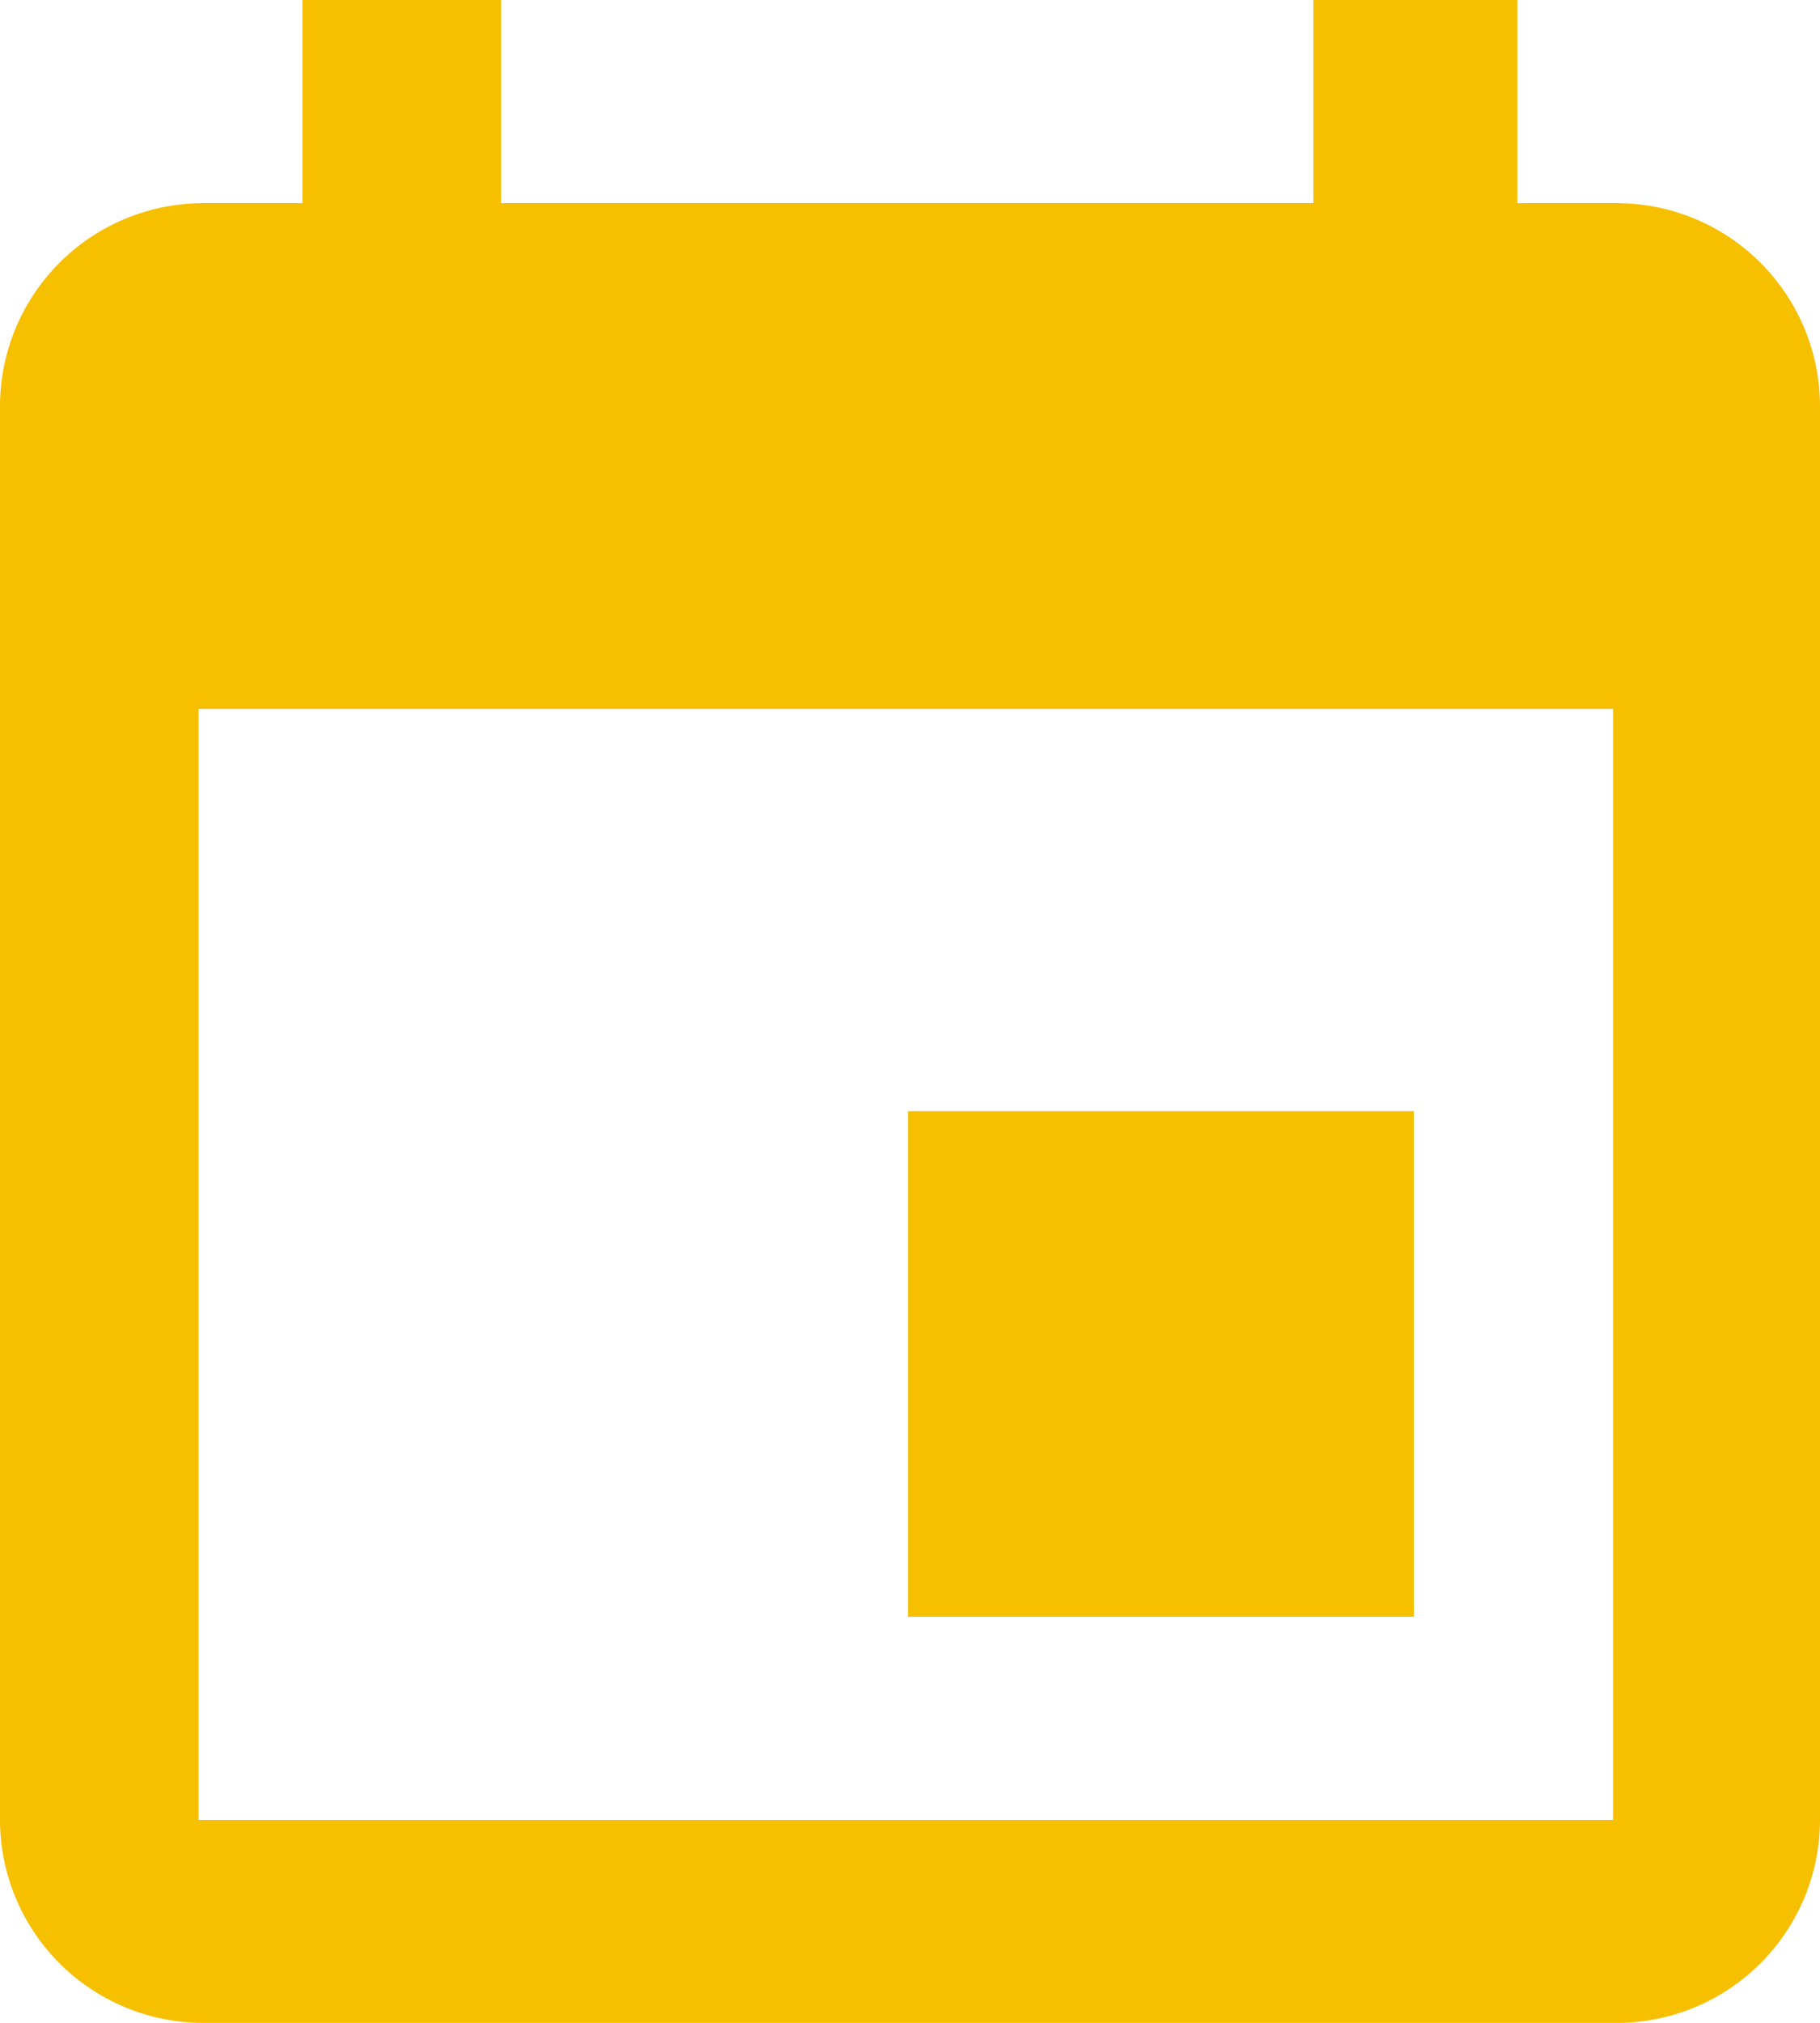
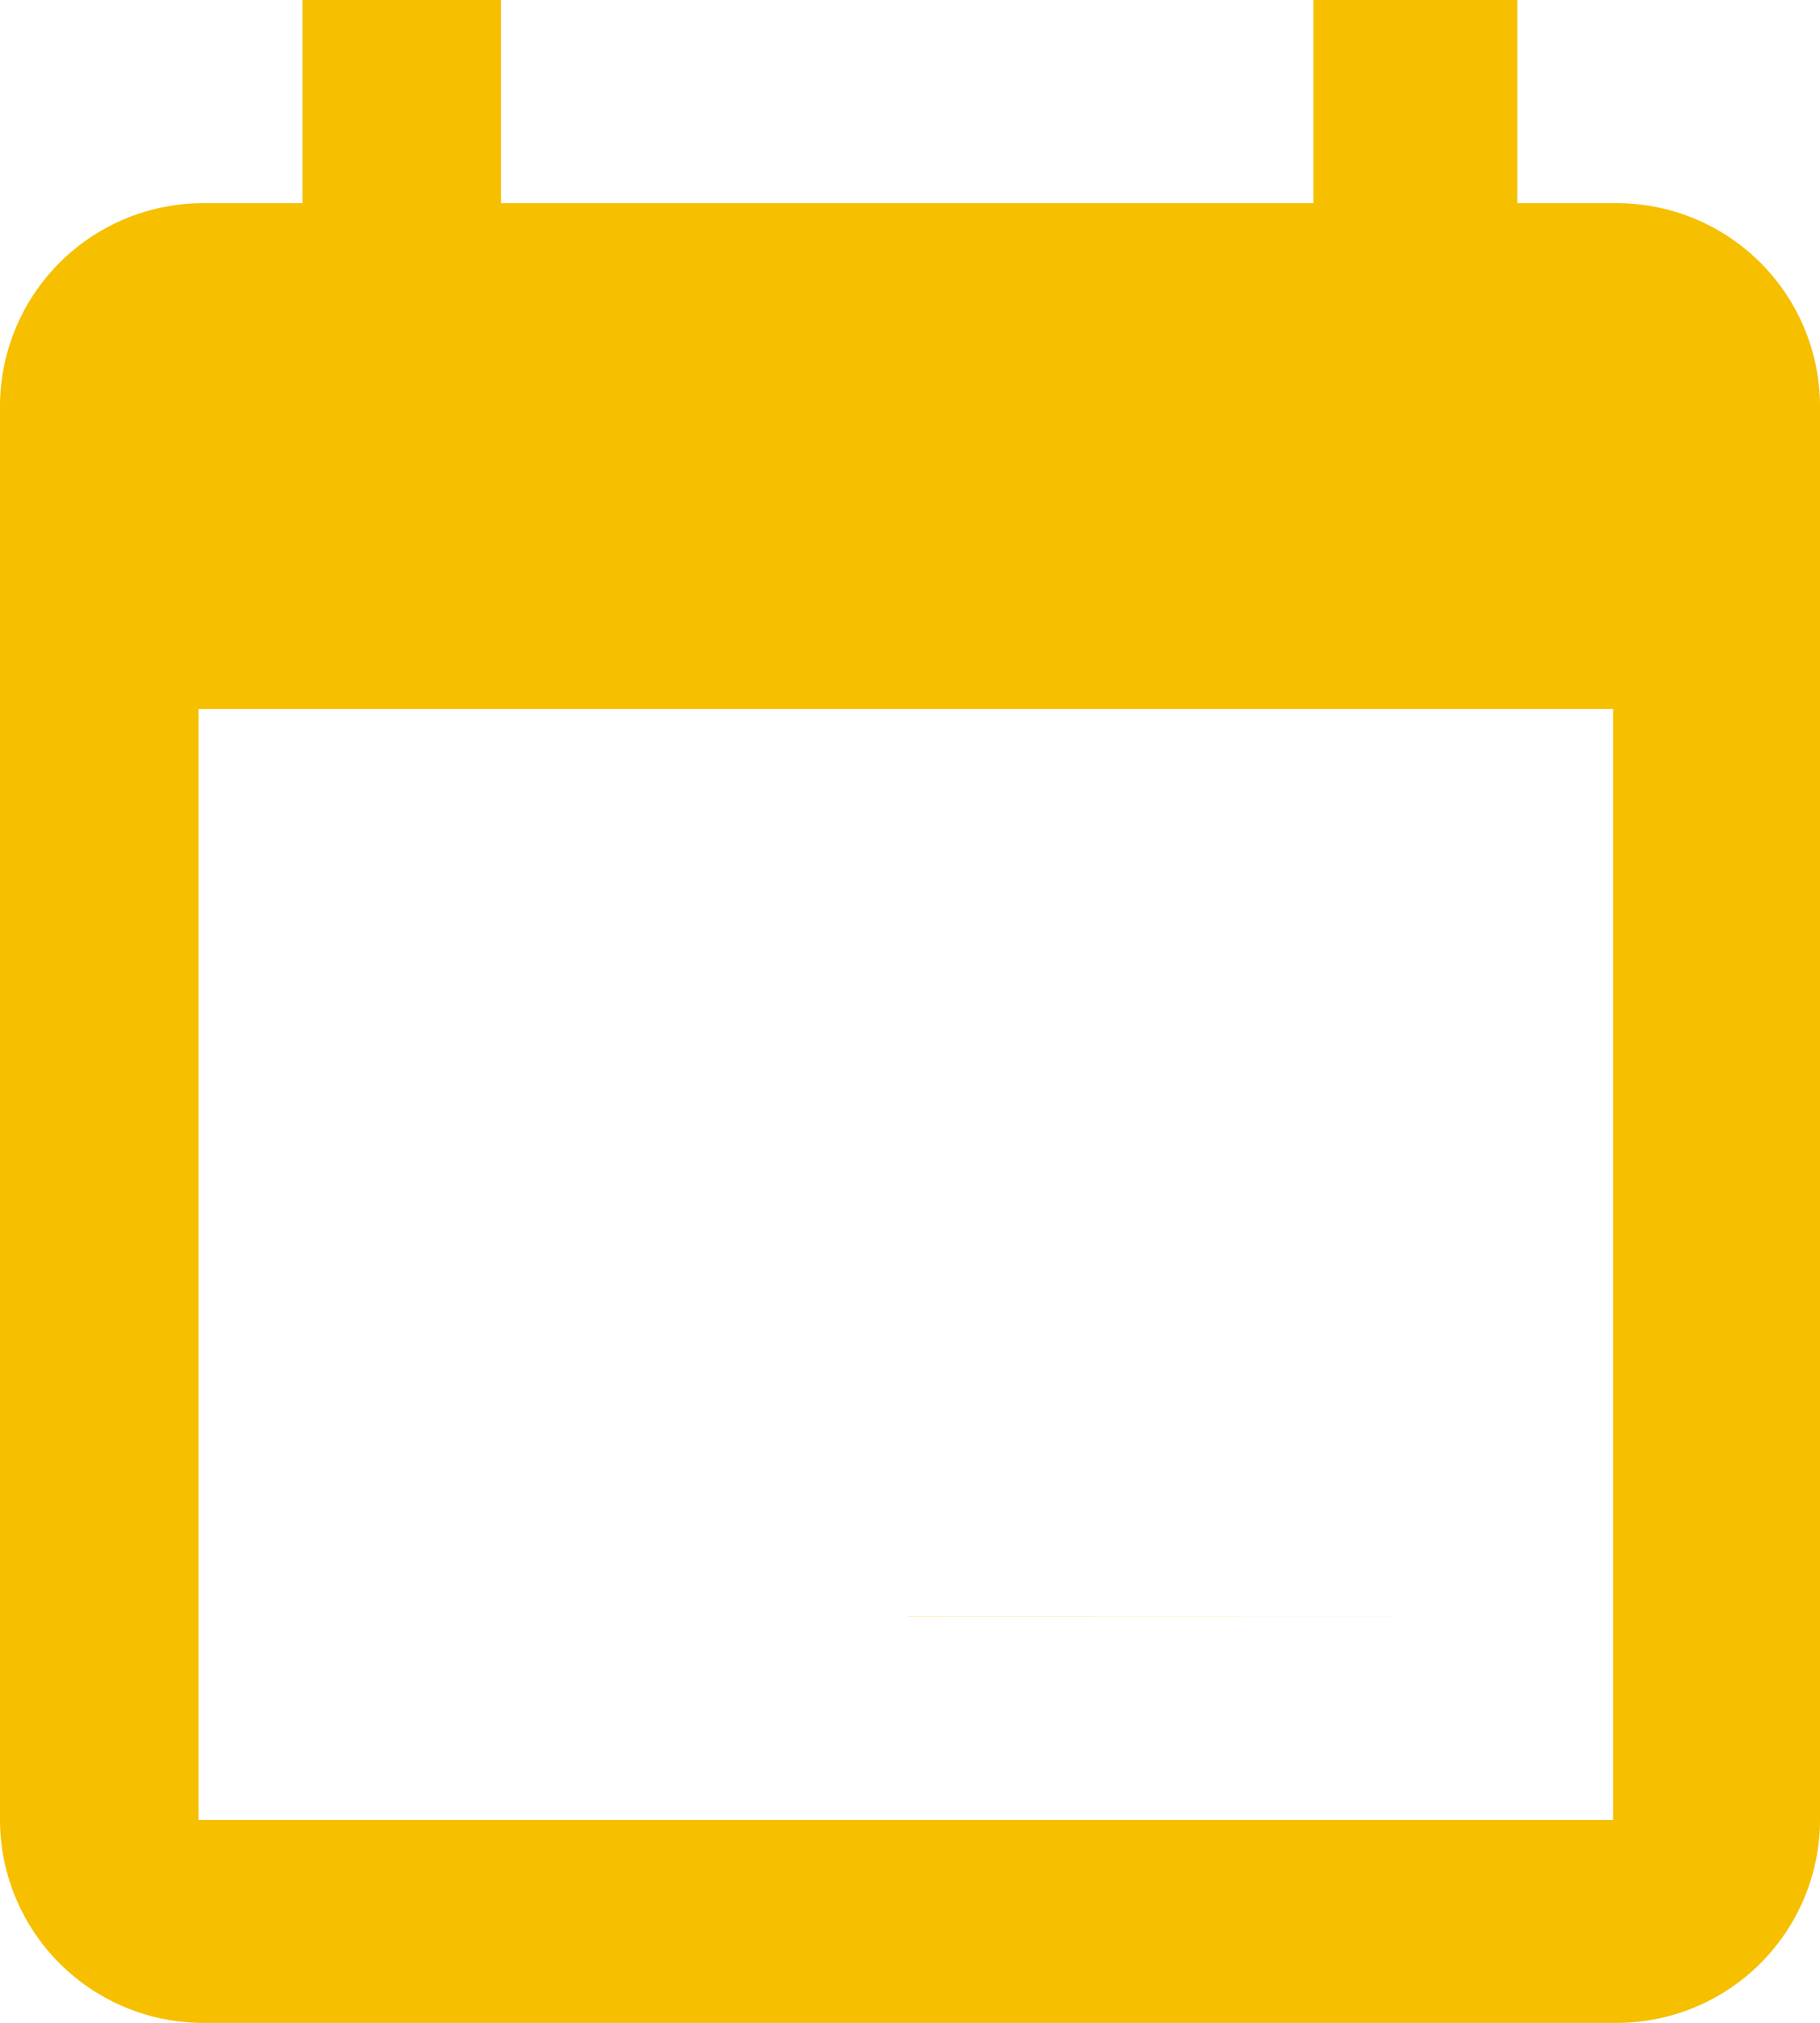
<svg xmlns="http://www.w3.org/2000/svg" width="11" height="12.227" viewBox="0 0 11 12.227">
-   <path id="Page_1" data-name="Page 1" d="M9.772,12.227H1.228A1.229,1.229,0,0,1,0,11V2.455A1.229,1.229,0,0,1,1.228,1.228h.6V0h1.2V1.228h4.91V0H9.171V1.228h.6A1.229,1.229,0,0,1,11,2.455V11A1.229,1.229,0,0,1,9.772,12.227ZM1.2,4.285V11H9.749V4.285ZM8.545,9.772H5.488V6.716H8.545V9.771Z" fill="#f6bf00" />
+   <path id="Page_1" data-name="Page 1" d="M9.772,12.227H1.228A1.229,1.229,0,0,1,0,11V2.455A1.229,1.229,0,0,1,1.228,1.228h.6V0h1.2V1.228h4.91V0H9.171V1.228h.6A1.229,1.229,0,0,1,11,2.455V11A1.229,1.229,0,0,1,9.772,12.227ZM1.2,4.285V11H9.749V4.285ZM8.545,9.772H5.488V6.716V9.771Z" fill="#f6bf00" />
</svg>